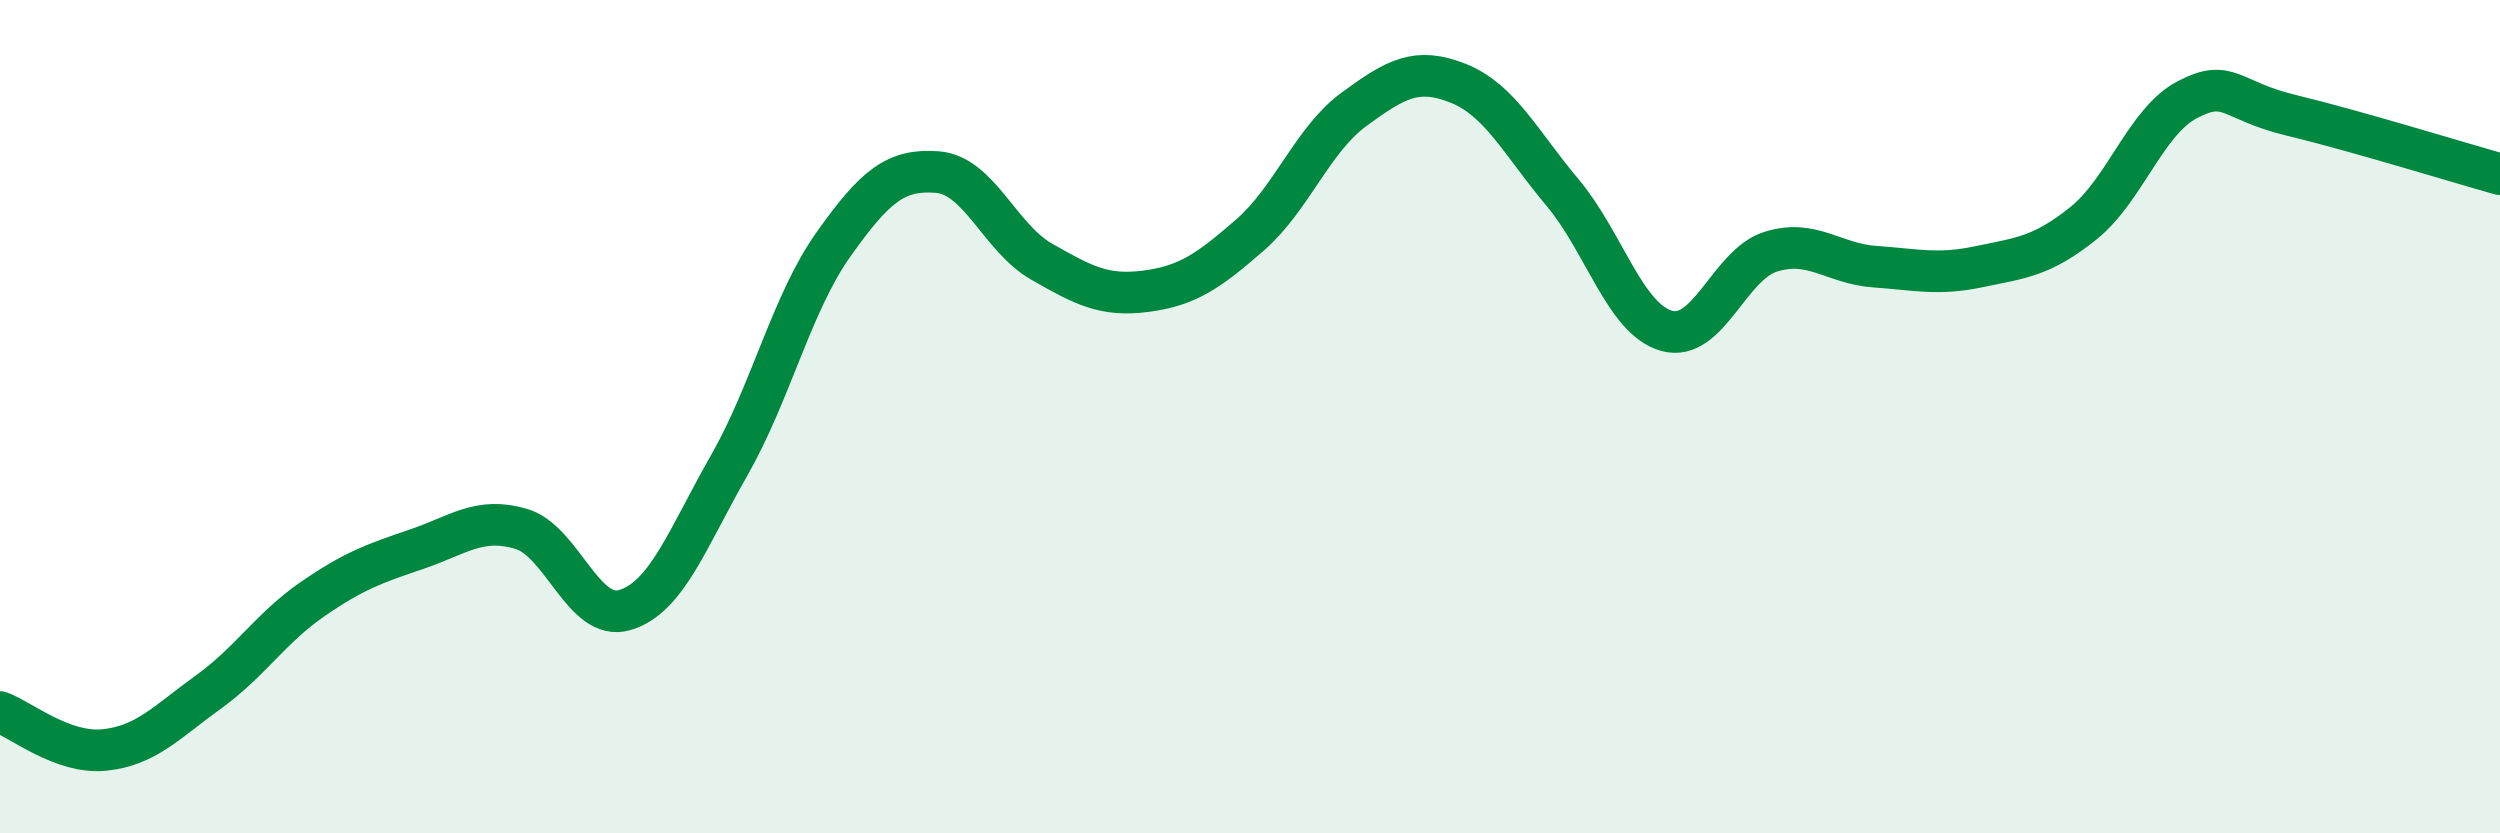
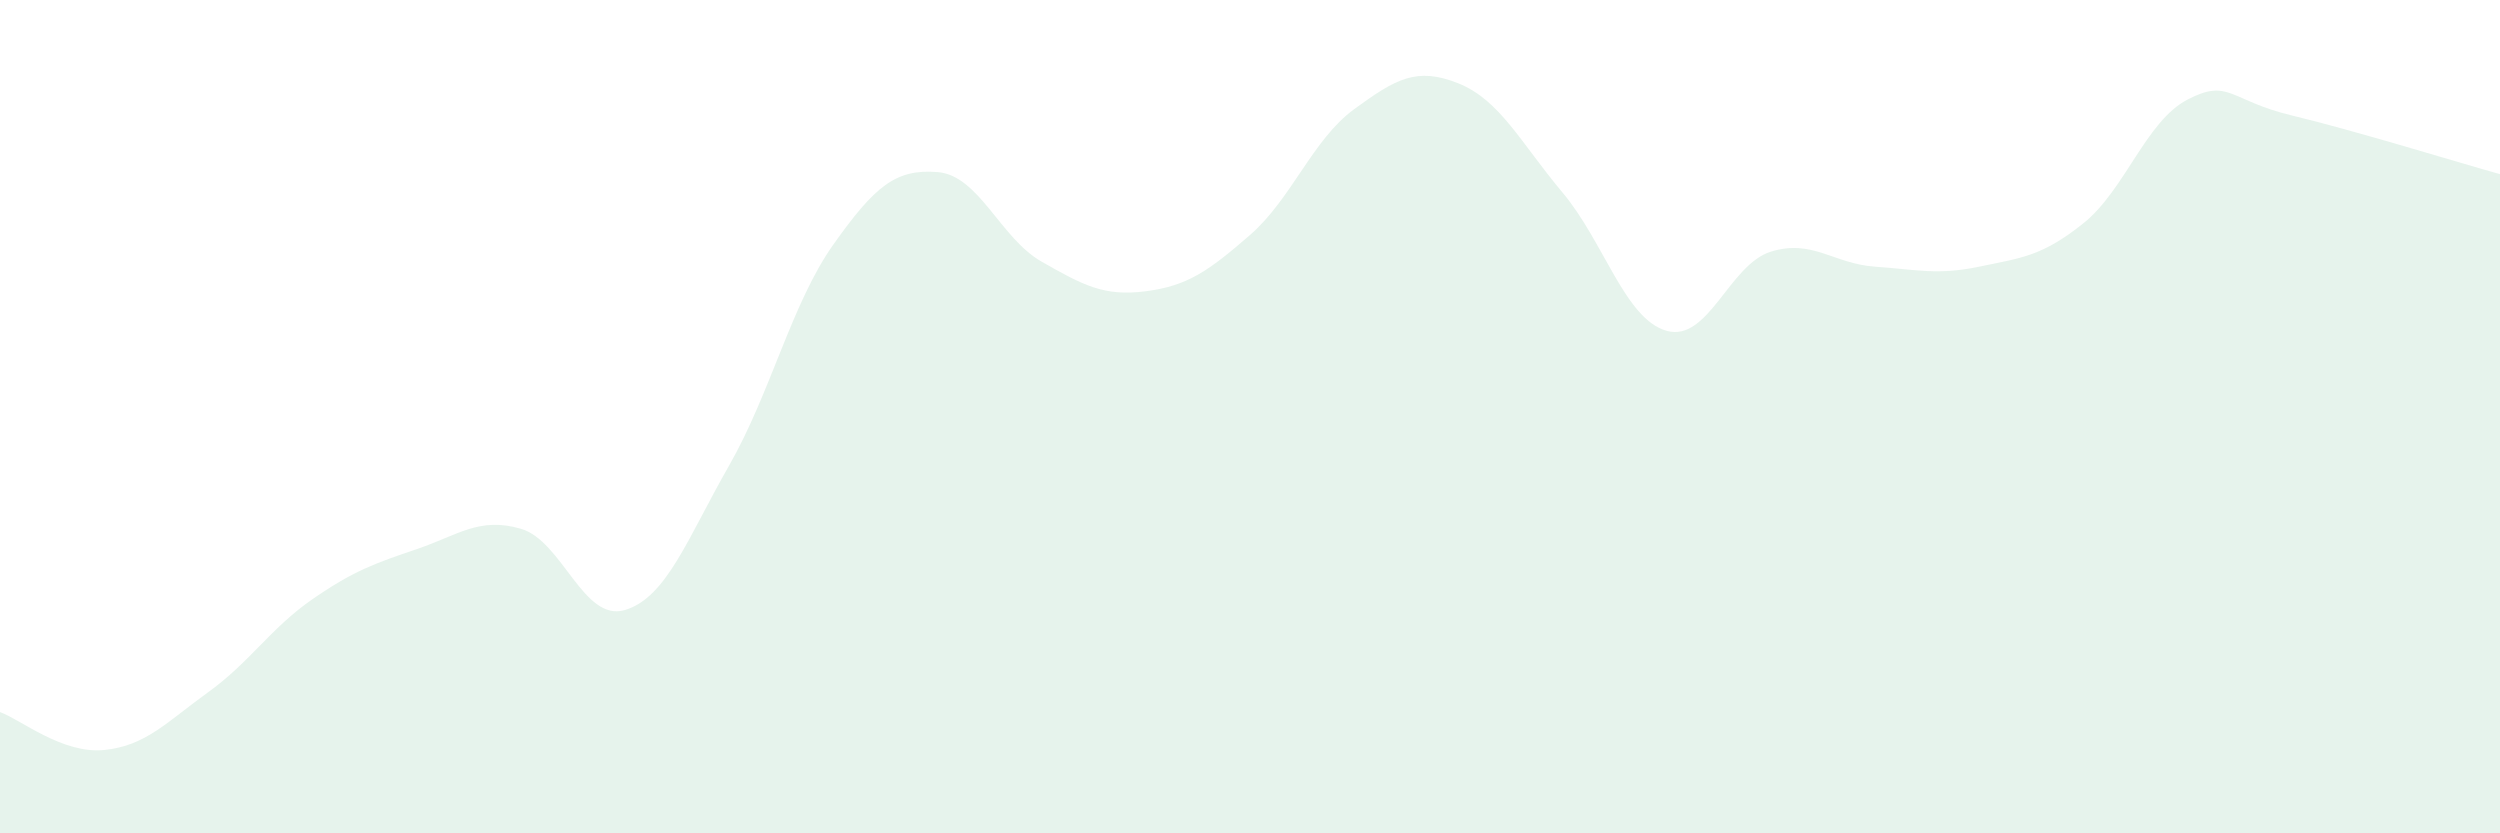
<svg xmlns="http://www.w3.org/2000/svg" width="60" height="20" viewBox="0 0 60 20">
  <path d="M 0,17.09 C 0.5,17.27 1.5,18.1 2.5,18 C 3.5,17.9 4,17.33 5,16.61 C 6,15.89 6.5,15.07 7.5,14.38 C 8.5,13.69 9,13.52 10,13.18 C 11,12.84 11.5,12.4 12.5,12.69 C 13.5,12.98 14,14.94 15,14.64 C 16,14.34 16.5,12.92 17.5,11.17 C 18.5,9.42 19,7.28 20,5.87 C 21,4.46 21.5,4.05 22.5,4.13 C 23.5,4.21 24,5.71 25,6.28 C 26,6.85 26.5,7.12 27.5,6.99 C 28.5,6.86 29,6.51 30,5.64 C 31,4.77 31.5,3.35 32.5,2.62 C 33.5,1.89 34,1.6 35,2 C 36,2.4 36.5,3.43 37.5,4.62 C 38.5,5.81 39,7.66 40,7.94 C 41,8.22 41.5,6.35 42.5,6.04 C 43.5,5.73 44,6.33 45,6.4 C 46,6.47 46.5,6.61 47.5,6.4 C 48.5,6.19 49,6.16 50,5.36 C 51,4.56 51.5,2.91 52.5,2.39 C 53.5,1.87 53.5,2.41 55,2.77 C 56.5,3.13 59,3.9 60,4.18L60 20L0 20Z" fill="#008740" opacity="0.1" stroke-linecap="round" stroke-linejoin="round" />
-   <path d="M 0,17.09 C 0.5,17.27 1.5,18.1 2.5,18 C 3.5,17.9 4,17.33 5,16.61 C 6,15.89 6.5,15.07 7.5,14.38 C 8.5,13.69 9,13.52 10,13.18 C 11,12.84 11.5,12.4 12.5,12.69 C 13.5,12.98 14,14.94 15,14.64 C 16,14.34 16.5,12.92 17.5,11.17 C 18.5,9.42 19,7.28 20,5.87 C 21,4.46 21.5,4.05 22.5,4.13 C 23.5,4.21 24,5.71 25,6.28 C 26,6.85 26.5,7.12 27.5,6.99 C 28.5,6.86 29,6.51 30,5.64 C 31,4.77 31.5,3.35 32.5,2.62 C 33.5,1.89 34,1.6 35,2 C 36,2.4 36.5,3.43 37.5,4.62 C 38.5,5.81 39,7.66 40,7.94 C 41,8.22 41.5,6.35 42.5,6.04 C 43.5,5.73 44,6.33 45,6.4 C 46,6.47 46.5,6.61 47.5,6.4 C 48.5,6.19 49,6.16 50,5.36 C 51,4.56 51.5,2.91 52.5,2.39 C 53.5,1.87 53.5,2.41 55,2.77 C 56.5,3.13 59,3.9 60,4.18" stroke="#008740" stroke-width="1" fill="none" stroke-linecap="round" stroke-linejoin="round" />
</svg>